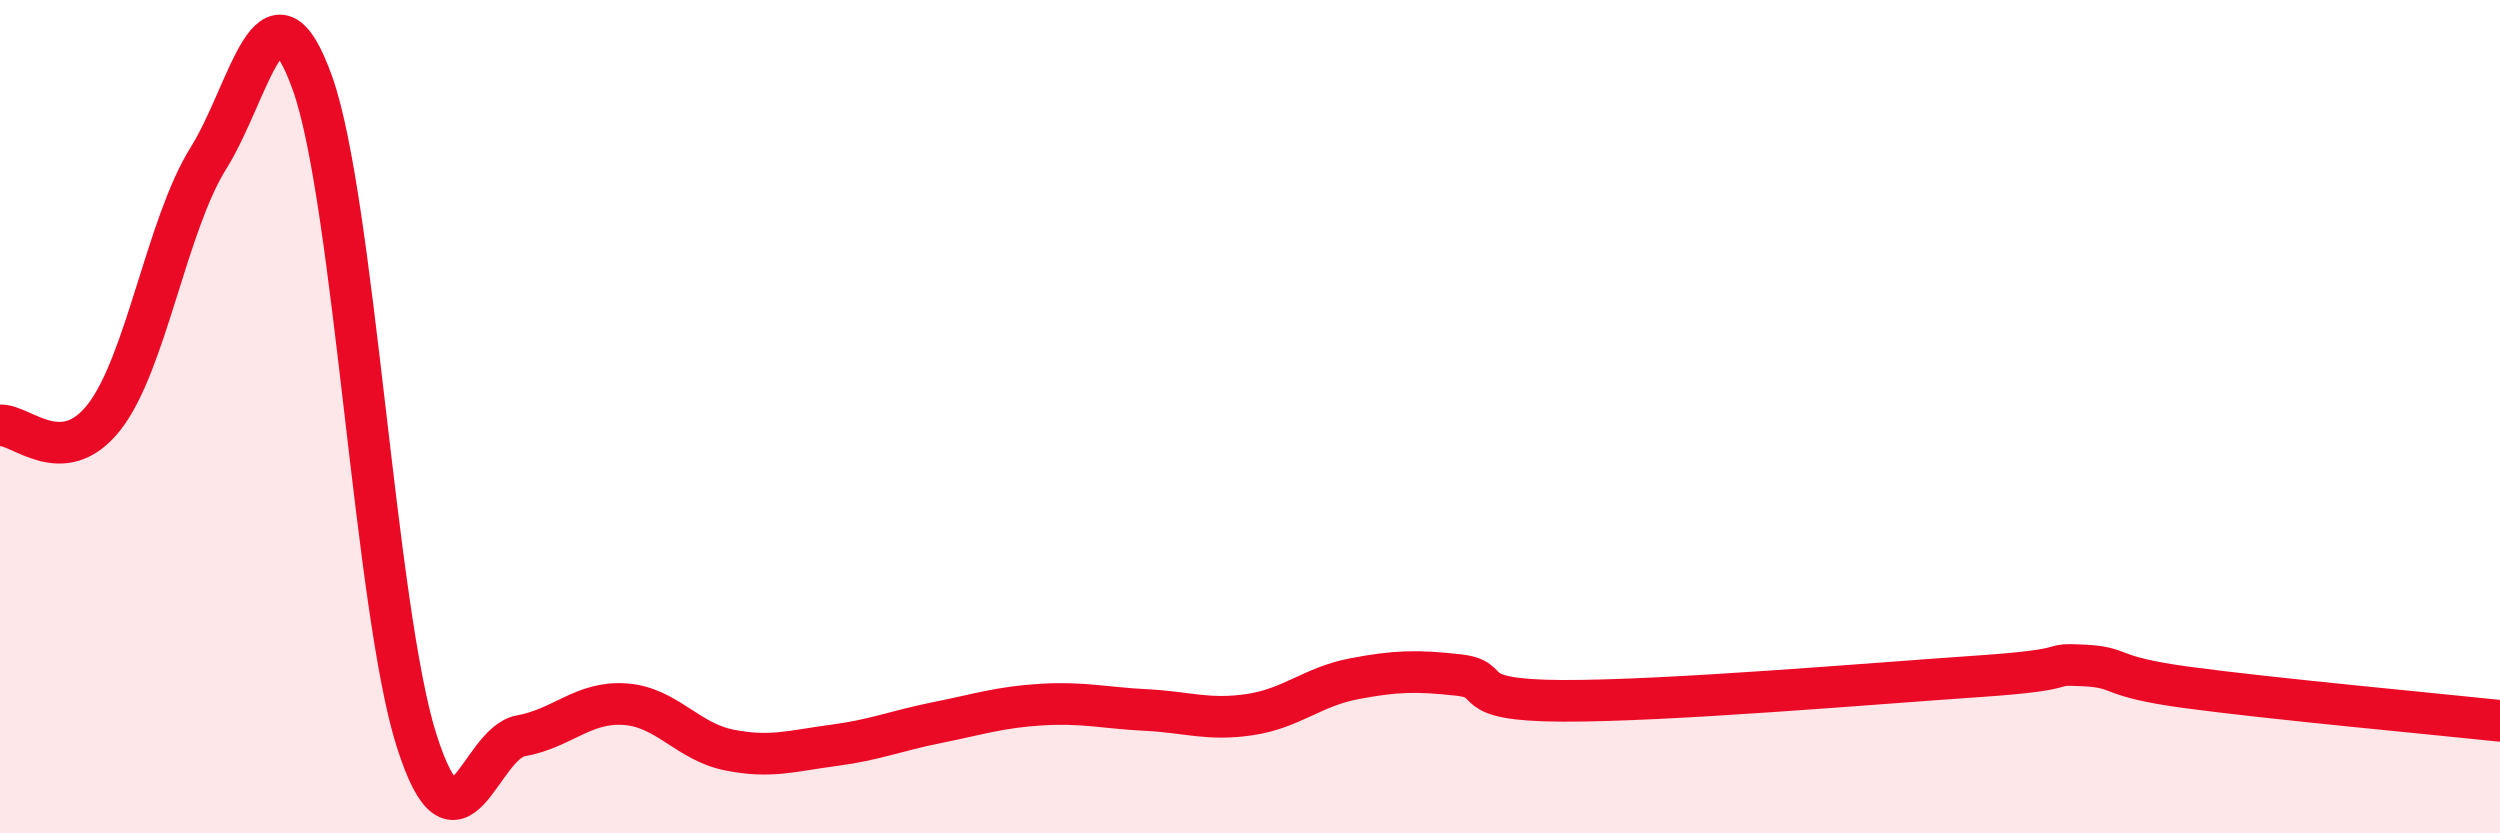
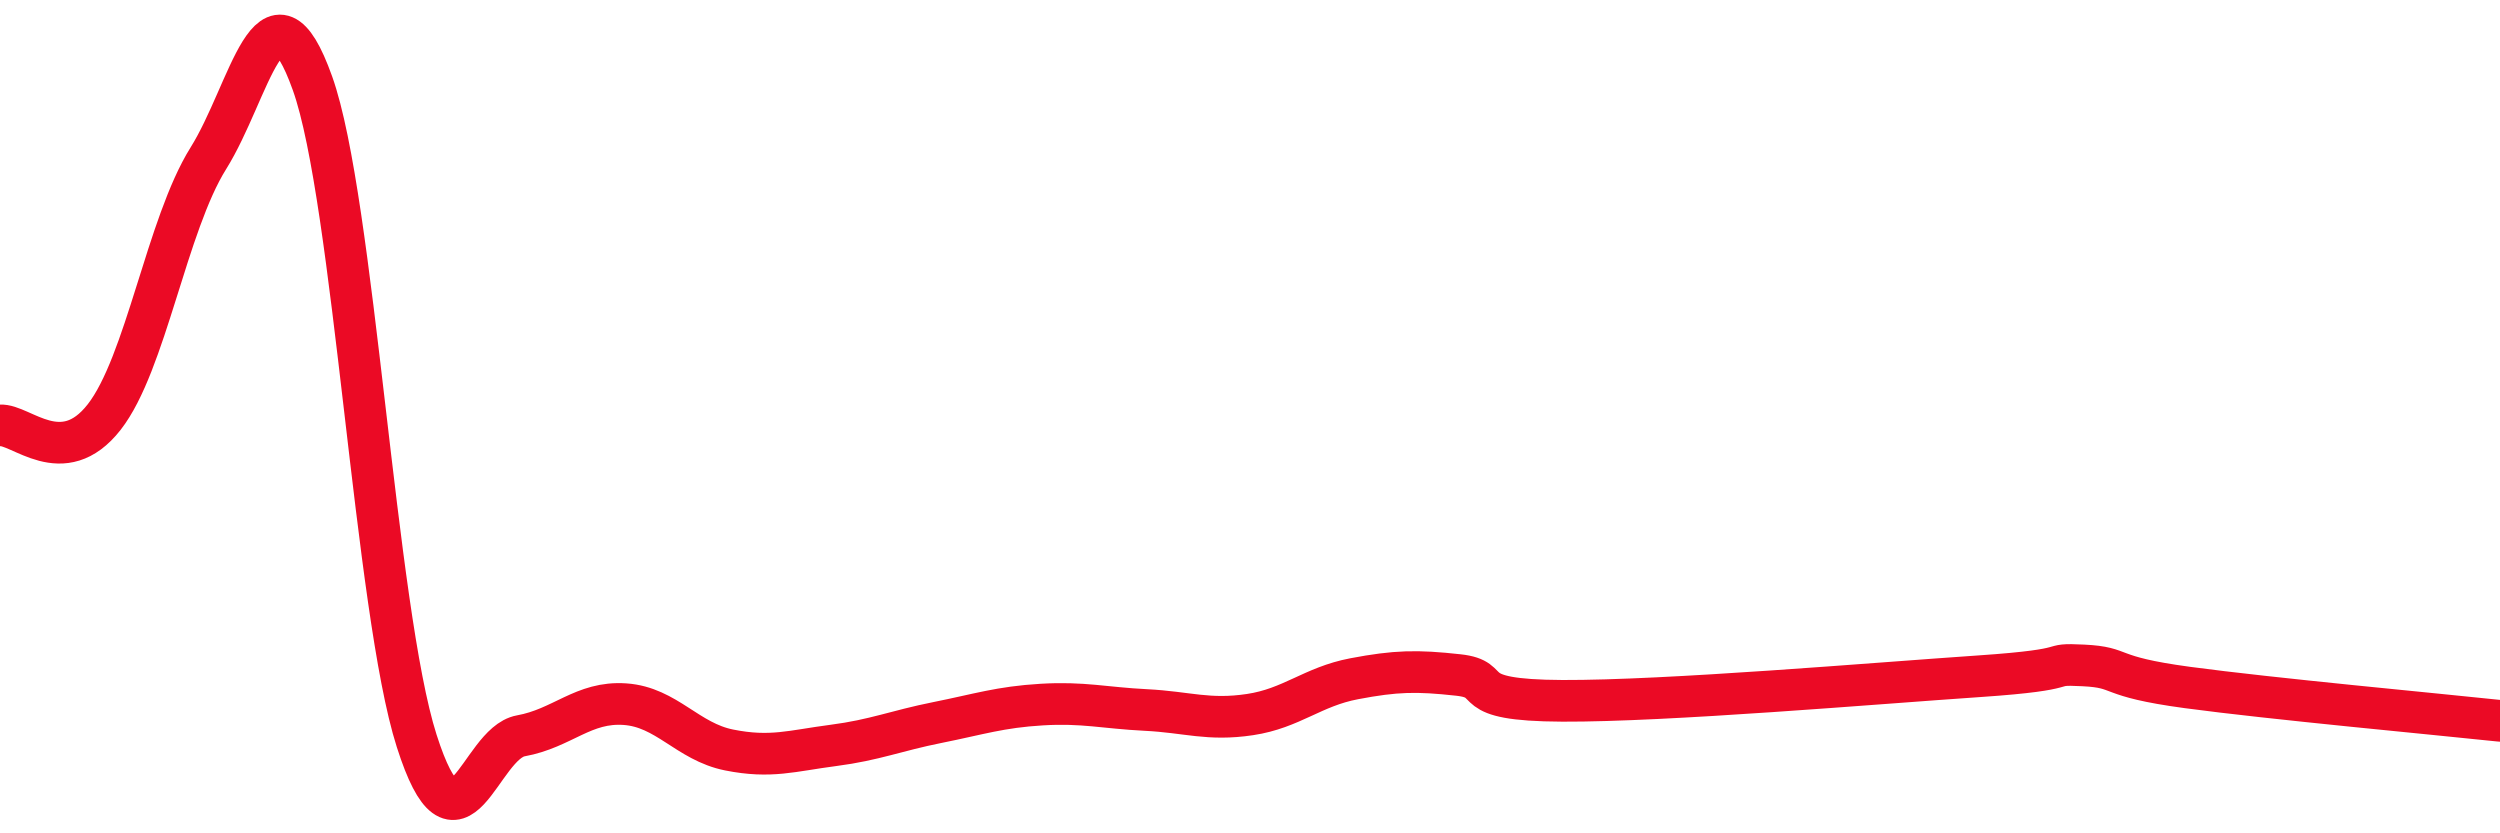
<svg xmlns="http://www.w3.org/2000/svg" width="60" height="20" viewBox="0 0 60 20">
-   <path d="M 0,10.21 C 0.5,10.17 1.5,11.29 2.5,10.01 C 3.5,8.73 4,5.4 5,3.8 C 6,2.2 6.5,-0.8 7.5,2 C 8.5,4.8 9,14.65 10,17.78 C 11,20.91 11.5,17.84 12.5,17.66 C 13.5,17.48 14,16.83 15,16.9 C 16,16.97 16.5,17.8 17.5,18 C 18.5,18.2 19,18.02 20,17.89 C 21,17.76 21.5,17.54 22.5,17.34 C 23.5,17.14 24,16.97 25,16.91 C 26,16.85 26.5,16.99 27.5,17.04 C 28.5,17.09 29,17.3 30,17.15 C 31,17 31.5,16.48 32.5,16.29 C 33.5,16.1 34,16.09 35,16.2 C 36,16.31 35,16.81 37.5,16.82 C 40,16.83 45,16.4 47.5,16.23 C 50,16.06 49,15.92 50,15.97 C 51,16.02 50.5,16.23 52.5,16.5 C 54.5,16.77 58.5,17.14 60,17.3L60 20L0 20Z" fill="#EB0A25" opacity="0.1" stroke-linecap="round" stroke-linejoin="round" />
  <path d="M 0,10.21 C 0.5,10.17 1.5,11.29 2.5,10.01 C 3.5,8.73 4,5.4 5,3.8 C 6,2.2 6.5,-0.8 7.5,2 C 8.5,4.8 9,14.65 10,17.78 C 11,20.91 11.5,17.84 12.5,17.66 C 13.5,17.48 14,16.83 15,16.9 C 16,16.97 16.5,17.8 17.5,18 C 18.5,18.2 19,18.02 20,17.89 C 21,17.76 21.5,17.54 22.5,17.34 C 23.5,17.14 24,16.97 25,16.91 C 26,16.85 26.5,16.99 27.5,17.04 C 28.5,17.09 29,17.3 30,17.15 C 31,17 31.5,16.48 32.5,16.29 C 33.5,16.1 34,16.09 35,16.2 C 36,16.31 35,16.81 37.5,16.82 C 40,16.83 45,16.4 47.5,16.23 C 50,16.06 49,15.92 50,15.97 C 51,16.02 50.5,16.23 52.5,16.5 C 54.5,16.77 58.5,17.14 60,17.3" stroke="#EB0A25" stroke-width="1" fill="none" stroke-linecap="round" stroke-linejoin="round" />
</svg>